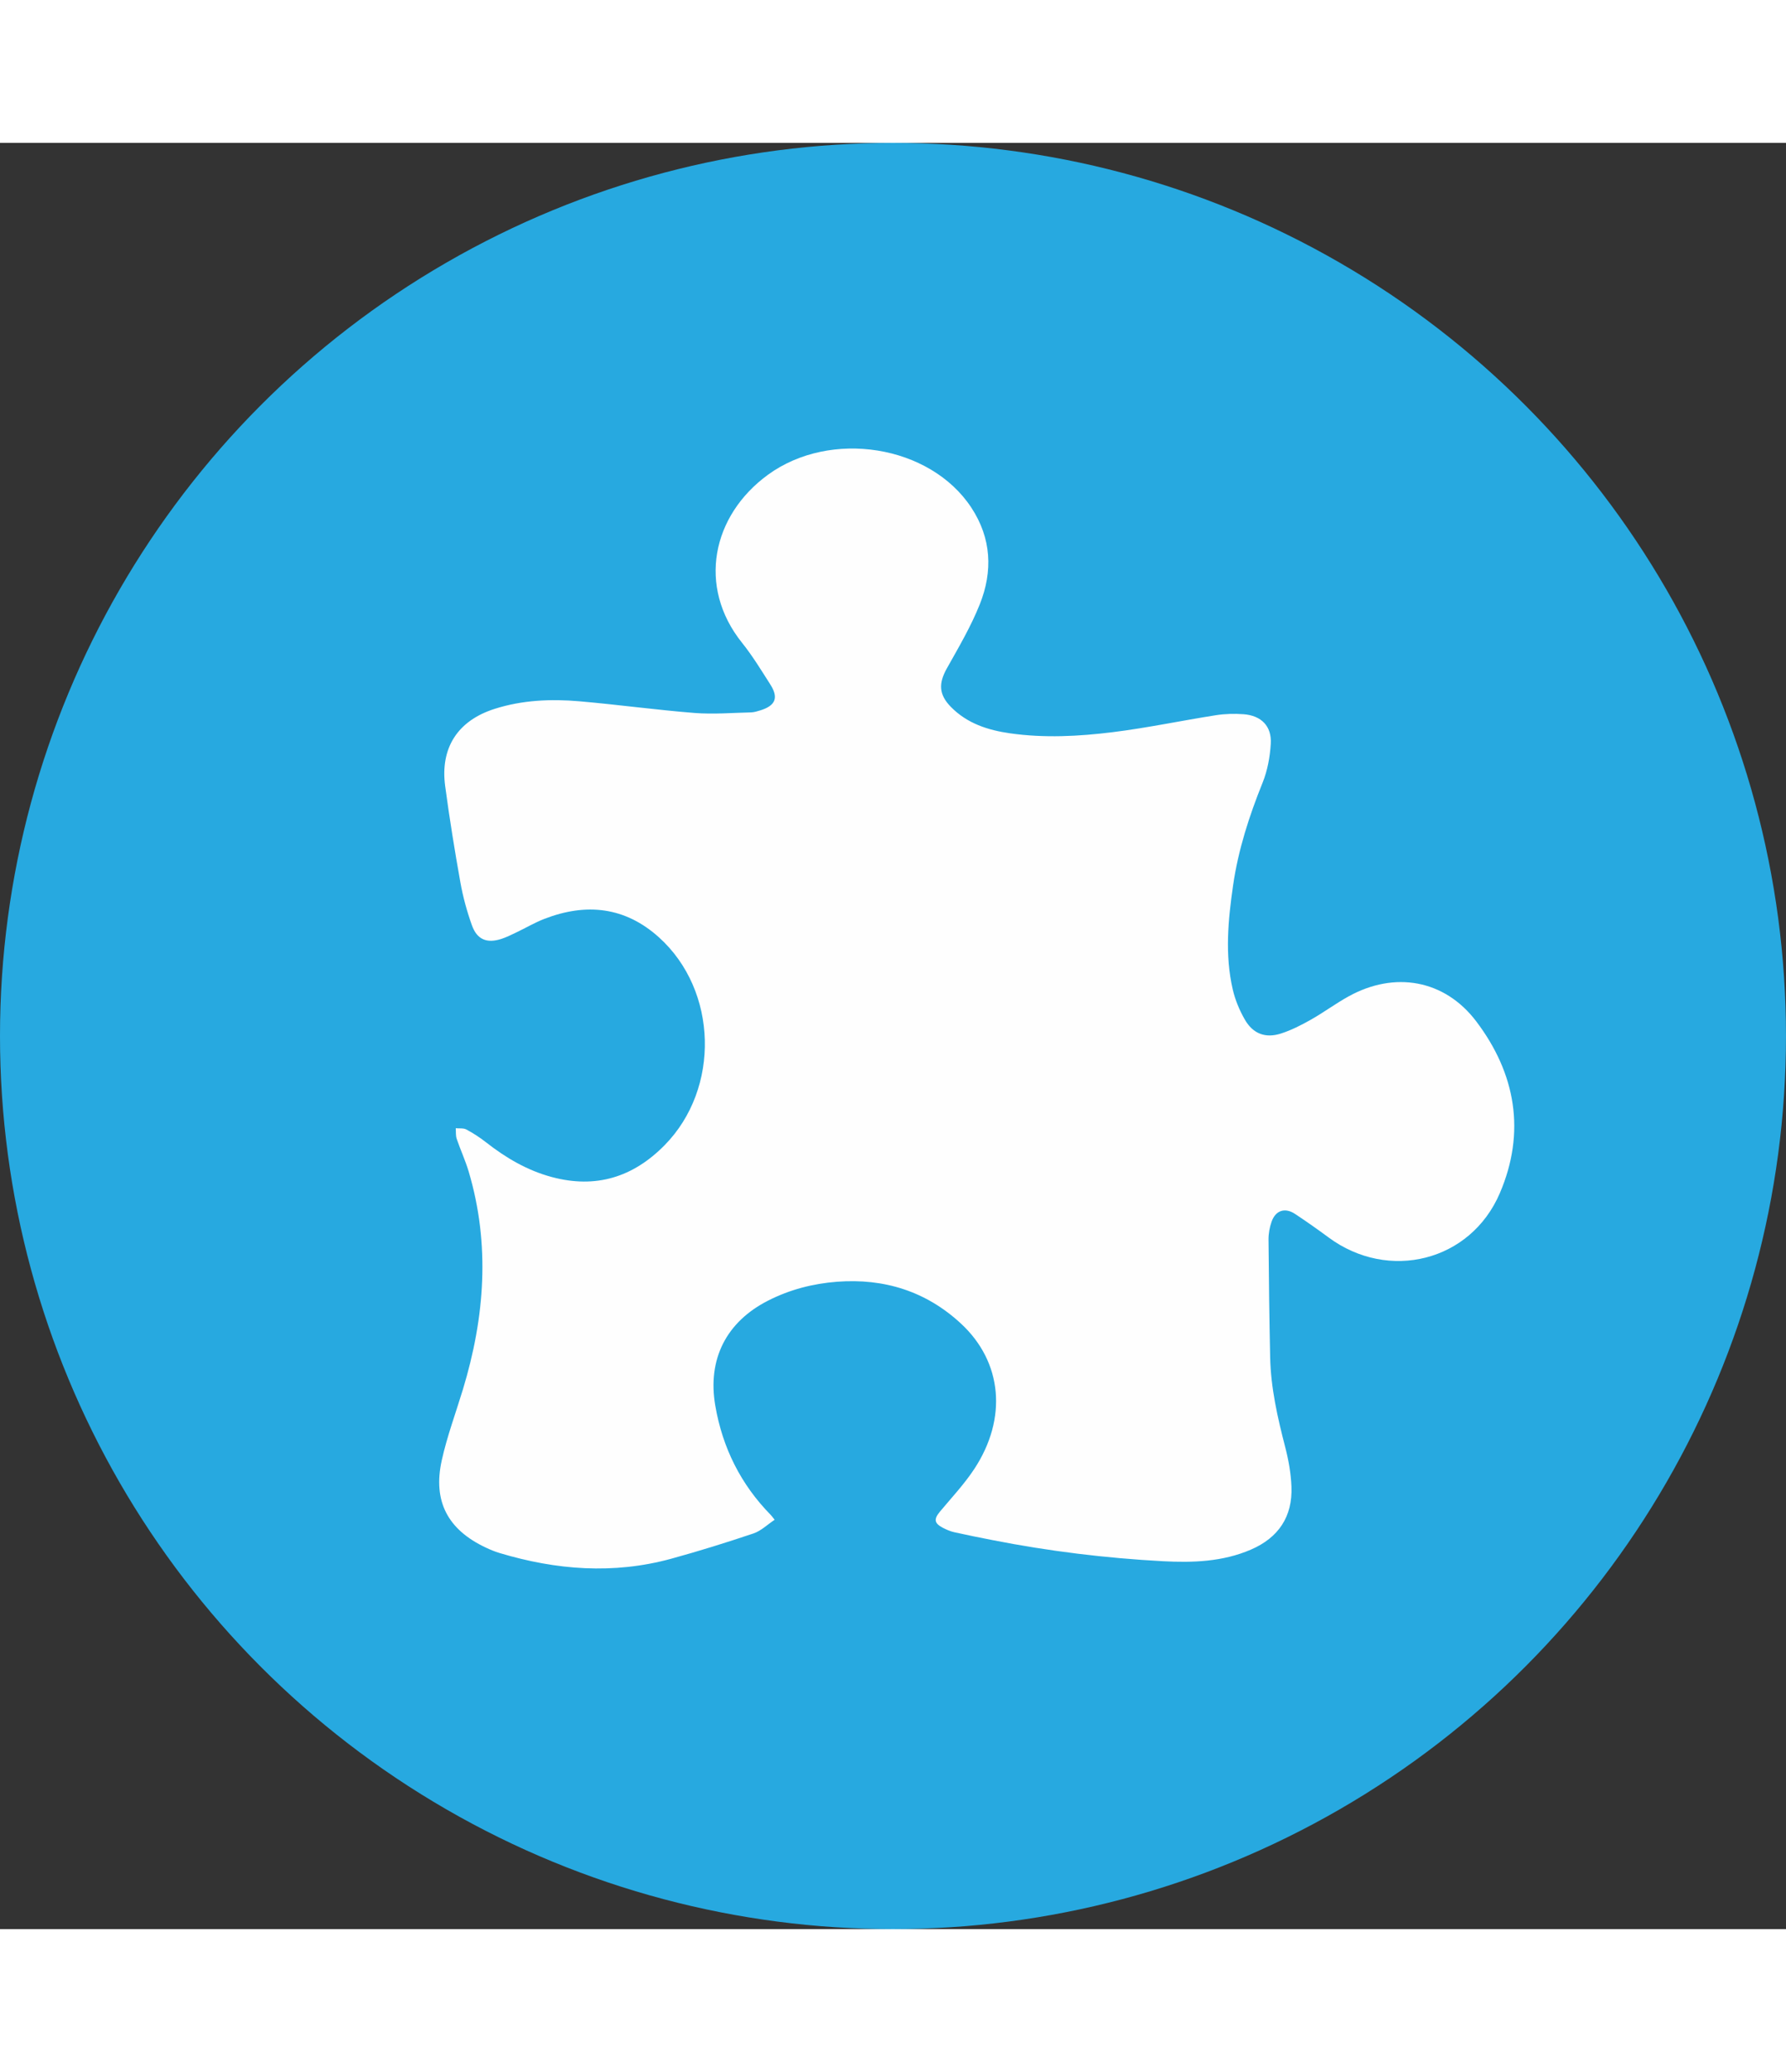
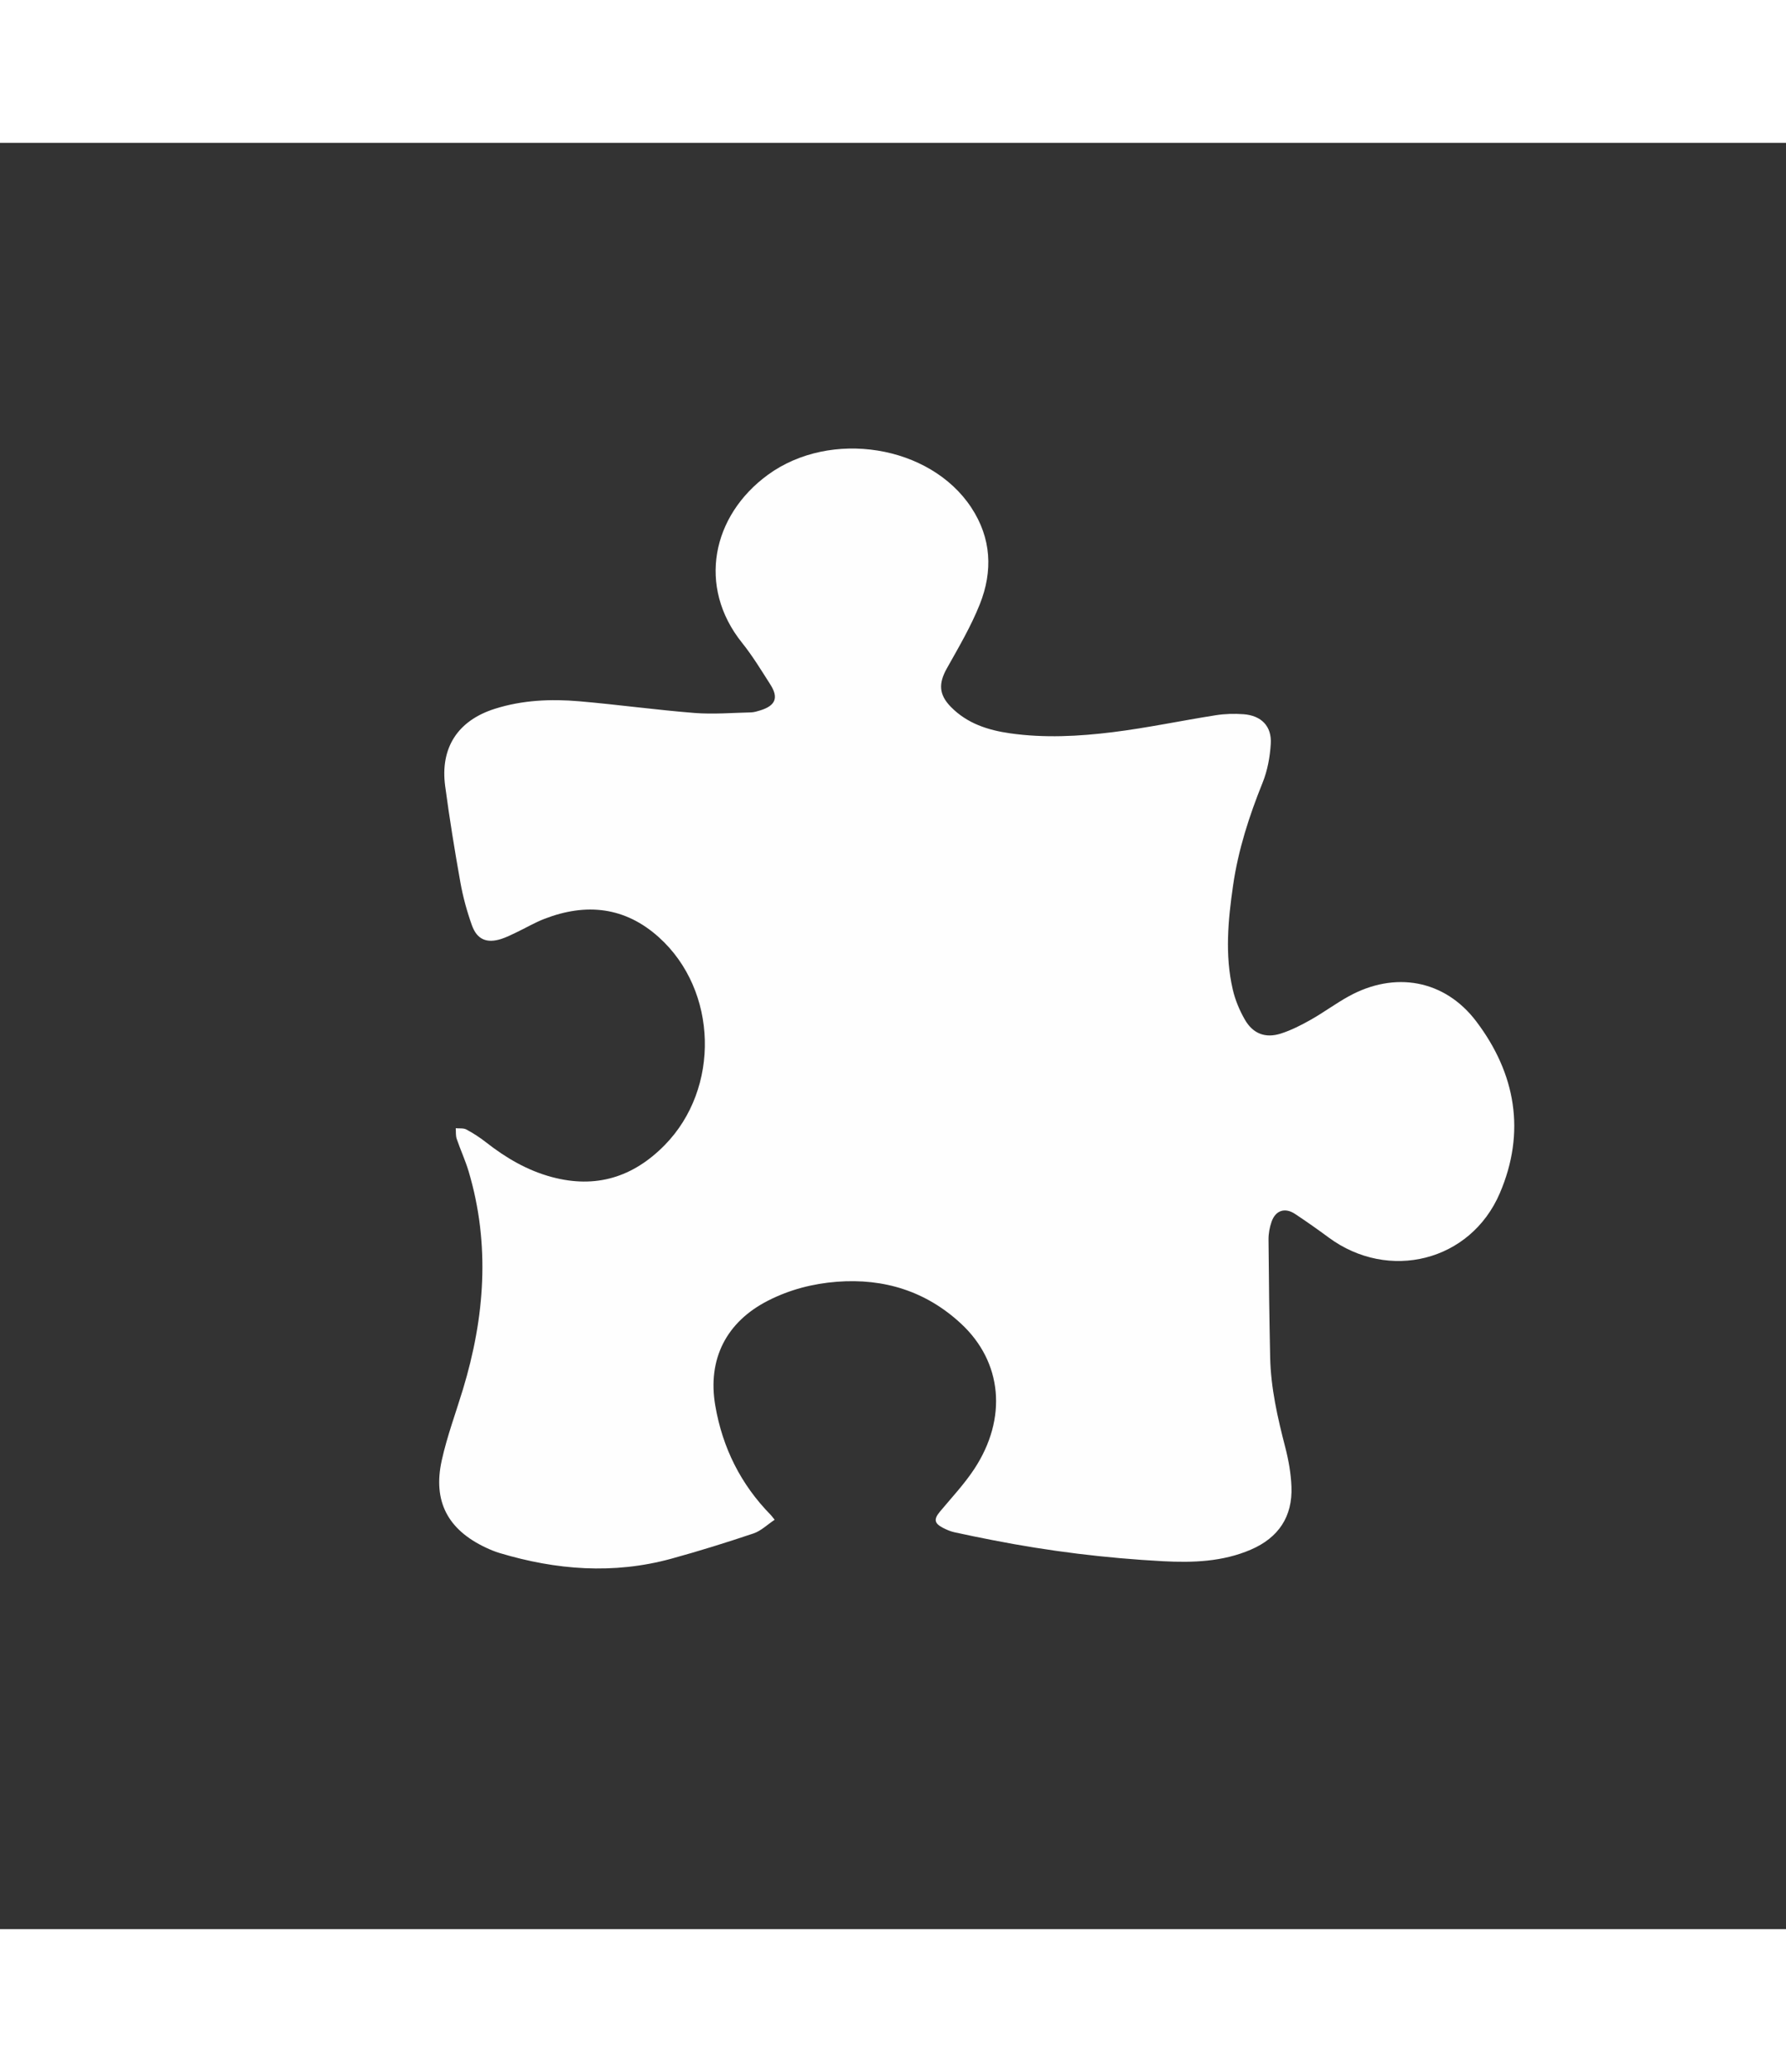
<svg xmlns="http://www.w3.org/2000/svg" version="1.1" id="Layer_1" x="0px" y="0px" width="50px" height="58px" viewBox="0 0 129.911 129.912" enable-background="new 0 0 129.911 129.912" xml:space="preserve">
  <rect x="0" y="0" width="129.911" height="129.912" fill="#333333" stroke="none" />
-   <circle fill-rule="evenodd" clip-rule="evenodd" fill="#27A9E0" cx="64.955" cy="64.956" r="64.955" />
  <path fill-rule="evenodd" clip-rule="evenodd" fill="#FEFEFE" d="M56.347,100.141c-0.534,0.354-0.991,0.81-1.539,0.994  c-1.976,0.665-3.97,1.286-5.98,1.838c-4.199,1.151-8.366,0.825-12.493-0.415c-0.342-0.103-0.676-0.242-1-0.395  c-2.759-1.297-3.862-3.36-3.203-6.344c0.386-1.746,1.017-3.438,1.538-5.154c1.591-5.246,2.001-10.527,0.42-15.854  c-0.24-0.807-0.6-1.578-0.871-2.377c-0.081-0.237-0.049-0.513-0.069-0.771c0.261,0.026,0.561-0.021,0.775,0.094  c0.5,0.267,0.981,0.581,1.428,0.931c1.445,1.132,3.001,2.048,4.786,2.526c3.196,0.856,5.909,0.02,8.211-2.324  c4.044-4.119,3.873-11.234-0.413-15.104c-2.468-2.229-5.297-2.523-8.329-1.354c-0.707,0.272-1.366,0.665-2.052,0.991  c-0.362,0.172-0.723,0.355-1.103,0.476c-1.042,0.332-1.755,0.044-2.126-0.993c-0.361-1.009-0.649-2.059-0.838-3.114  c-0.417-2.328-0.794-4.665-1.108-7.009c-0.374-2.792,0.92-4.771,3.606-5.623c2.005-0.637,4.077-0.728,6.148-0.549  c2.798,0.242,5.584,0.628,8.384,0.85c1.36,0.107,2.738-0.01,4.108-0.042c0.228-0.006,0.458-0.08,0.679-0.147  c1.101-0.34,1.341-0.918,0.731-1.875c-0.659-1.032-1.299-2.088-2.063-3.041c-3.274-4.087-2.179-9.253,1.882-12.217  c4.553-3.323,11.793-2.172,14.793,2.382c1.472,2.233,1.576,4.634,0.621,7.032c-0.644,1.617-1.541,3.139-2.396,4.663  c-0.613,1.092-0.588,1.905,0.287,2.799c1.183,1.21,2.697,1.697,4.315,1.927c2.489,0.354,4.987,0.222,7.46-0.084  c2.511-0.311,4.993-0.839,7.495-1.232c0.661-0.104,1.351-0.124,2.02-0.074c1.296,0.096,2.062,0.871,1.983,2.155  c-0.058,0.953-0.239,1.944-0.595,2.825c-0.975,2.421-1.772,4.88-2.146,7.468c-0.364,2.52-0.605,5.047-0.027,7.561  c0.177,0.768,0.494,1.533,0.89,2.216c0.589,1.018,1.492,1.358,2.606,1.003c0.756-0.241,1.48-0.611,2.175-1.003  c0.937-0.528,1.807-1.177,2.748-1.698c3.357-1.859,6.994-1.231,9.301,1.821c2.872,3.798,3.607,8.061,1.707,12.491  c-2.134,4.975-8.096,6.435-12.447,3.221c-0.799-0.59-1.612-1.162-2.439-1.711c-0.735-0.489-1.422-0.271-1.713,0.559  c-0.144,0.41-0.228,0.866-0.224,1.301c0.021,2.853,0.059,5.705,0.119,8.557c0.047,2.233,0.54,4.394,1.098,6.547  c0.242,0.935,0.414,1.907,0.452,2.869c0.086,2.175-0.941,3.709-2.945,4.575c-2.057,0.889-4.235,0.961-6.416,0.845  c-4.161-0.223-8.29-0.73-12.381-1.534c-0.932-0.184-1.863-0.367-2.789-0.575c-0.285-0.063-0.563-0.186-0.823-0.32  c-0.638-0.33-0.669-0.633-0.213-1.18c0.851-1.021,1.772-1.999,2.499-3.104c2.417-3.678,2.041-7.772-0.965-10.563  c-2.538-2.356-5.596-3.313-9.034-3.048c-1.742,0.135-3.413,0.566-4.98,1.36c-3.06,1.548-4.446,4.267-3.863,7.652  c0.527,3.061,1.852,5.727,4.037,7.95C56.136,99.864,56.193,99.95,56.347,100.141z" />
</svg>